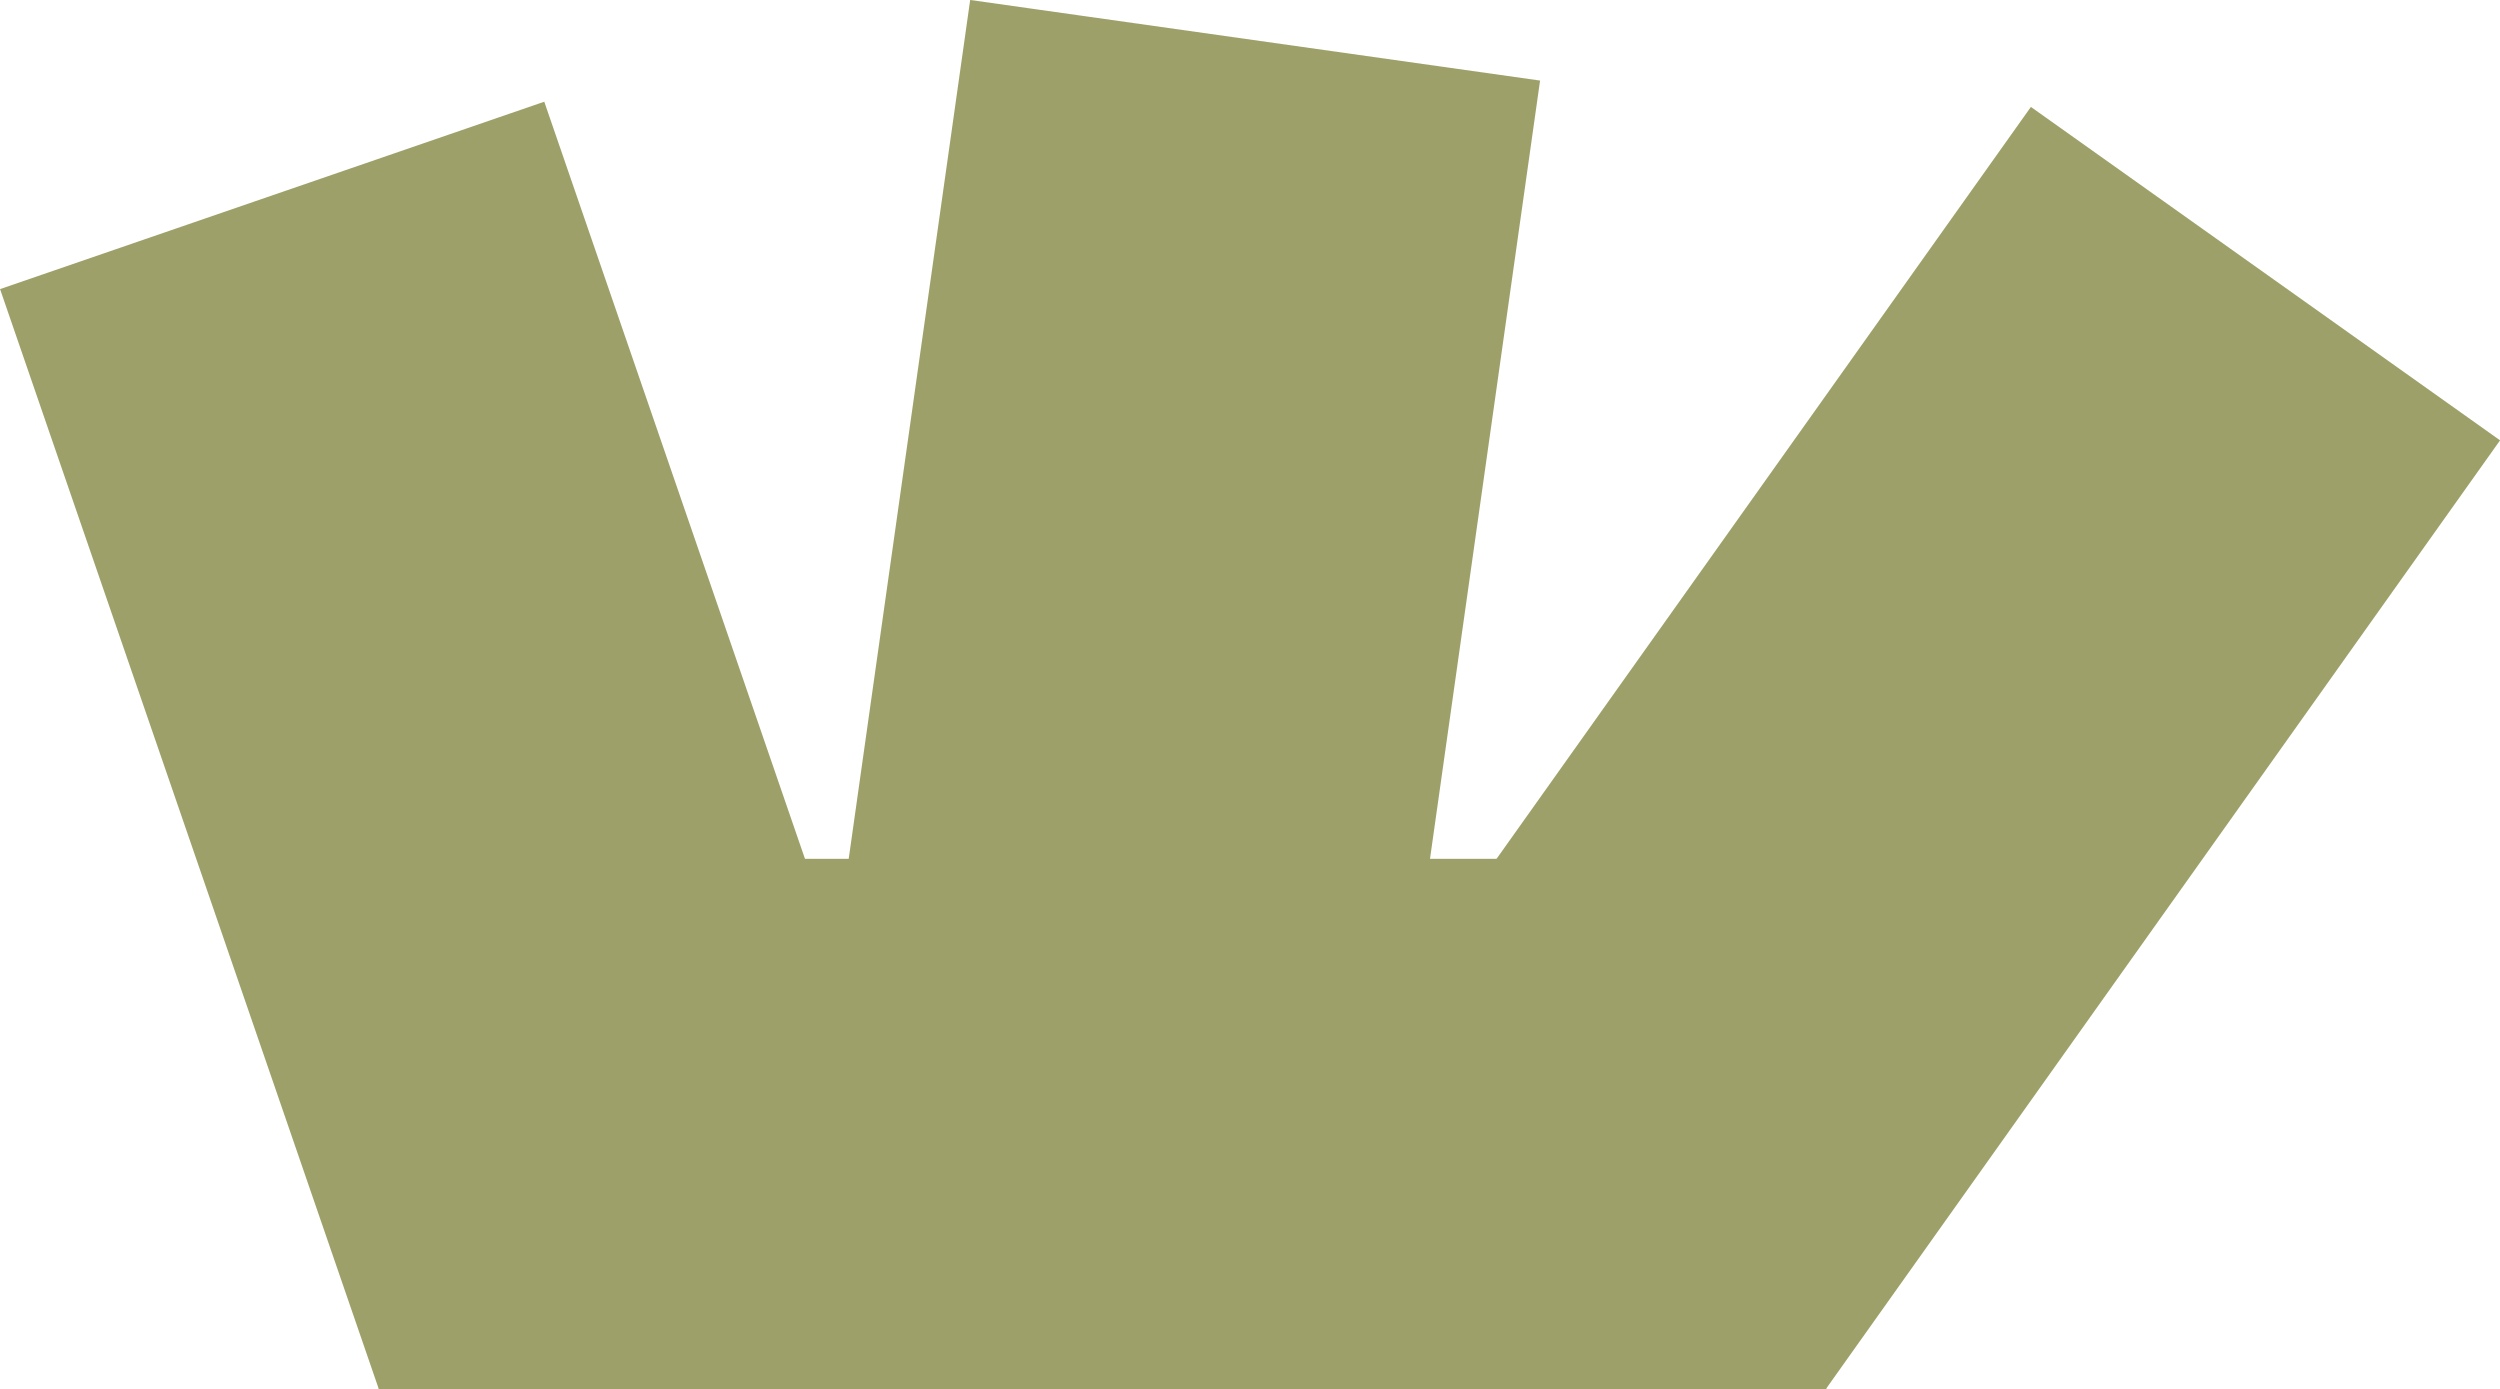
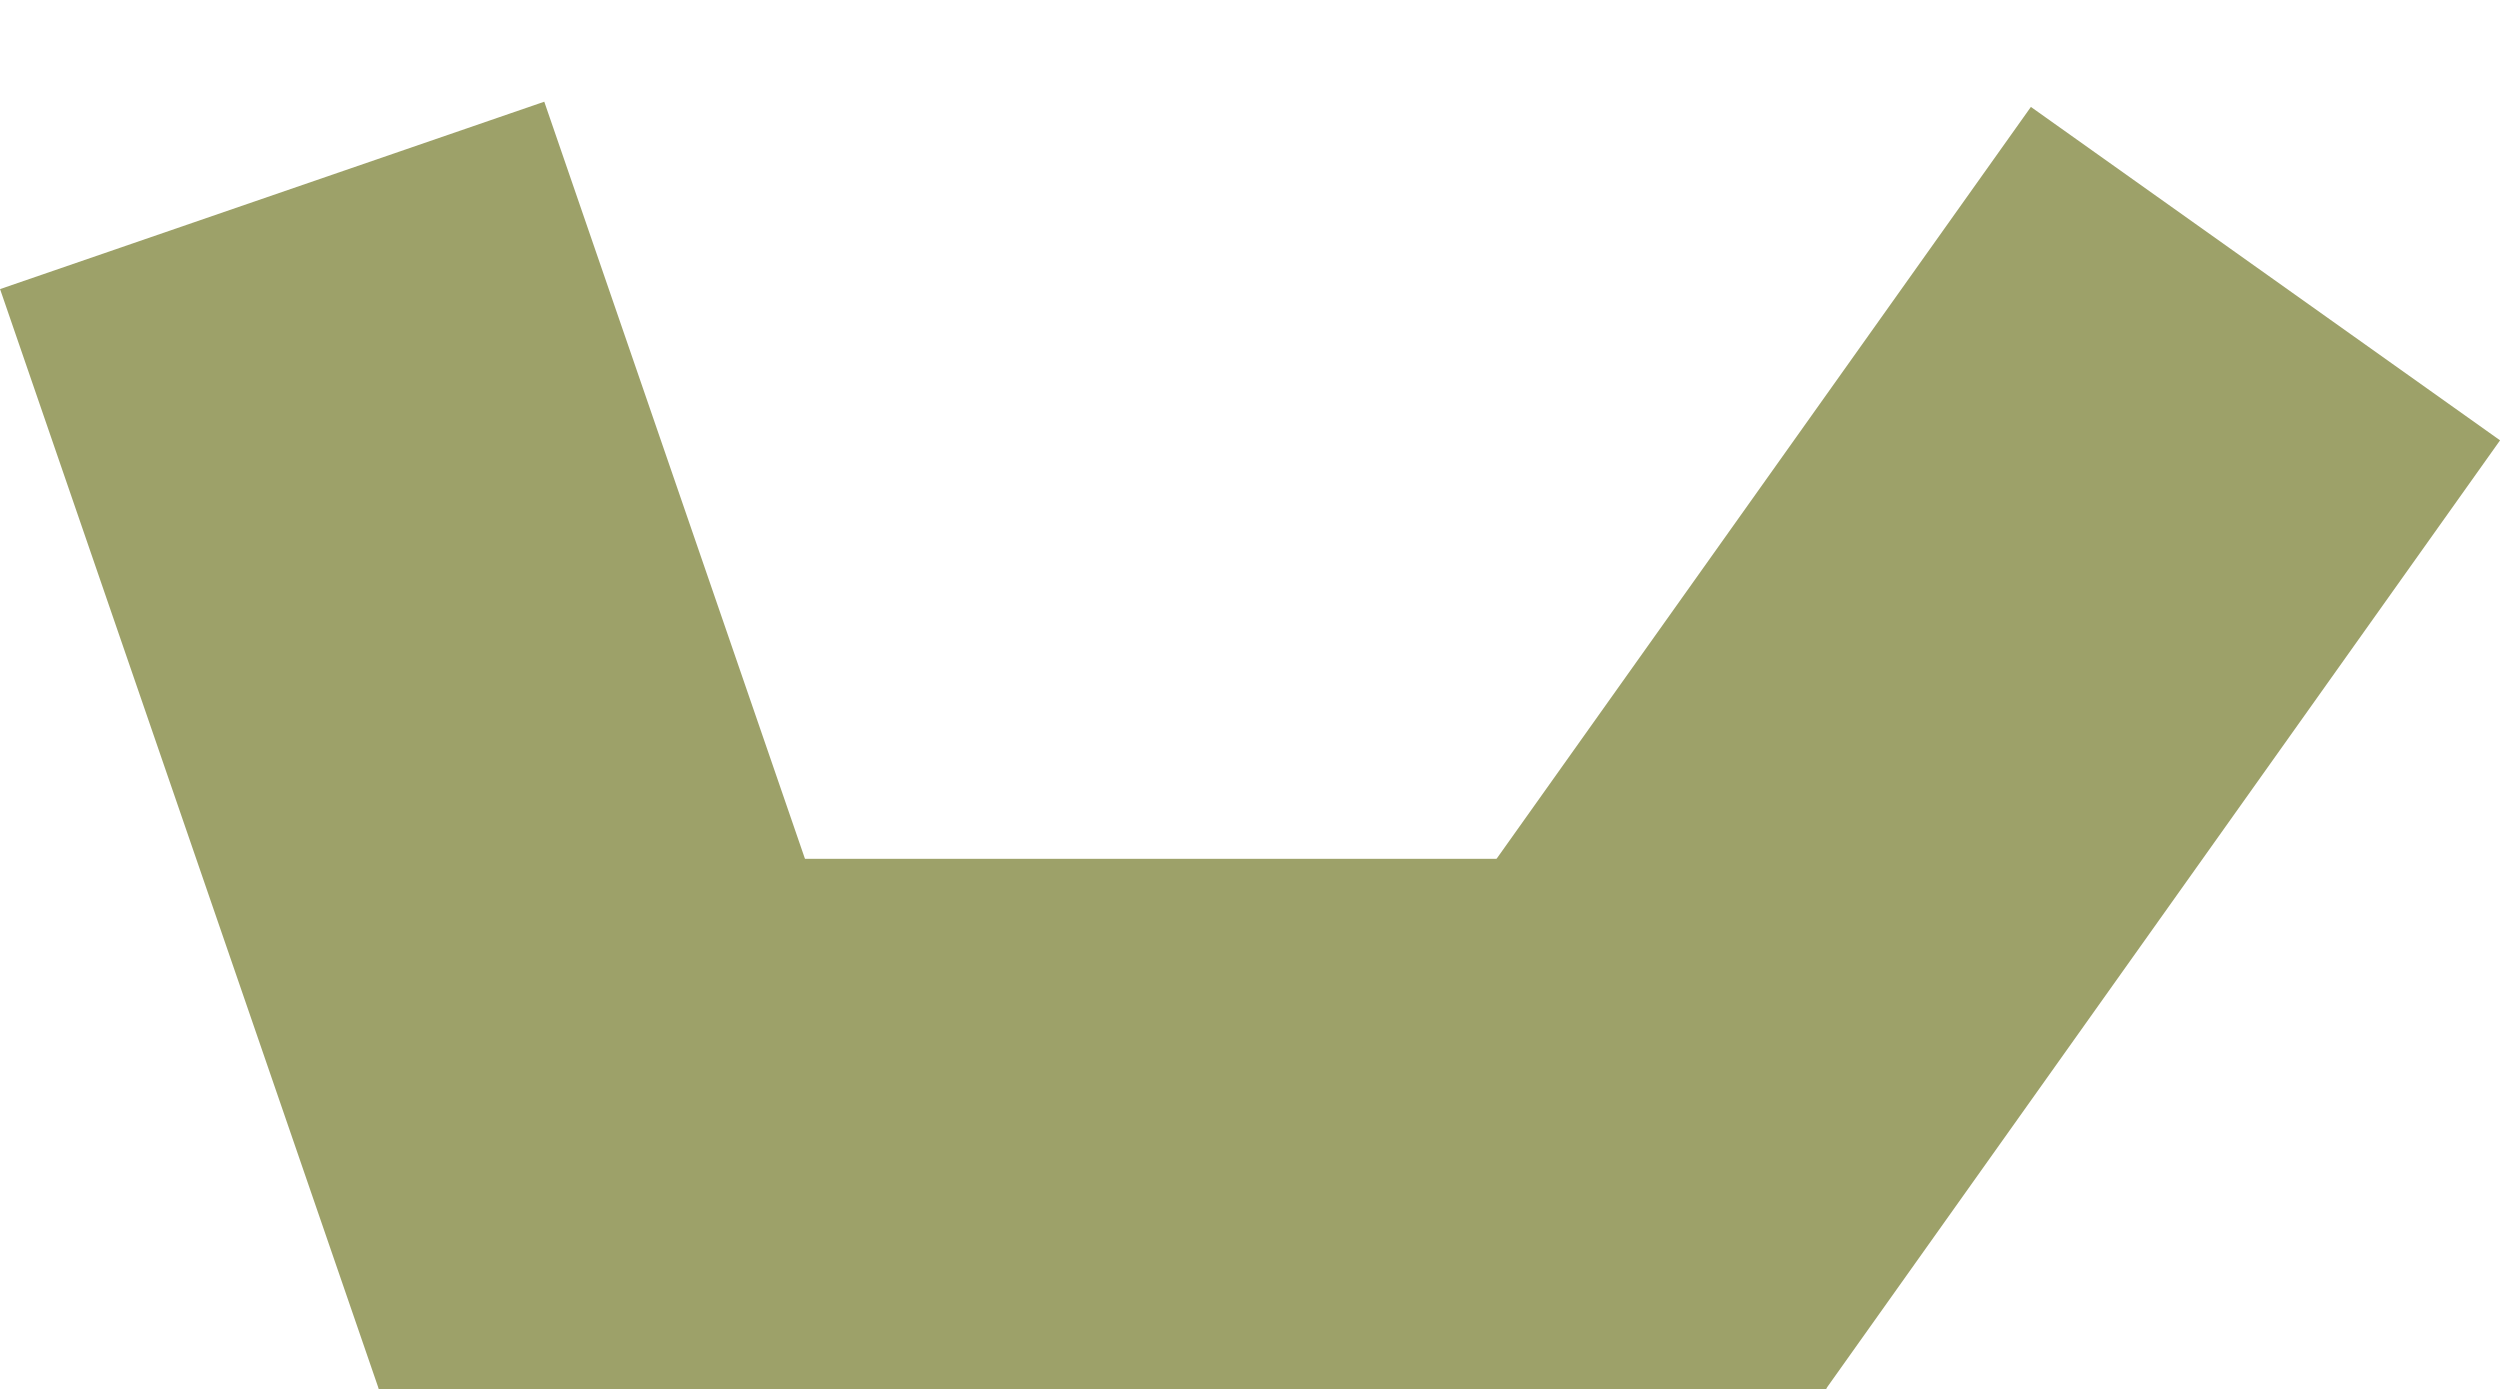
<svg xmlns="http://www.w3.org/2000/svg" id="Laag_2" data-name="Laag 2" viewBox="0 0 170.7 94.86">
  <defs>
    <style>
      .cls-1, .cls-2 {
        fill: #9da169;
        stroke: #9da169;
        stroke-miterlimit: 10;
      }

      .cls-2 {
        stroke-width: .96px;
      }
    </style>
  </defs>
  <g id="Laag_1-2" data-name="Laag 1">
    <g>
      <rect class="cls-2" x="26.35" y="59.12" width="97.87" height="35.26" />
-       <rect class="cls-1" x="60.99" y="2.86" width="38.3" height="78.44" transform="translate(6.68 -10.81) rotate(8.05)" />
      <rect class="cls-1" x="112.53" y="11.84" width="38.3" height="78.44" transform="translate(53.92 -66.84) rotate(35.4)" />
      <rect class="cls-1" x="12.36" y="11.68" width="38.3" height="78.44" transform="translate(-14.85 13.03) rotate(-19)" />
    </g>
  </g>
</svg>